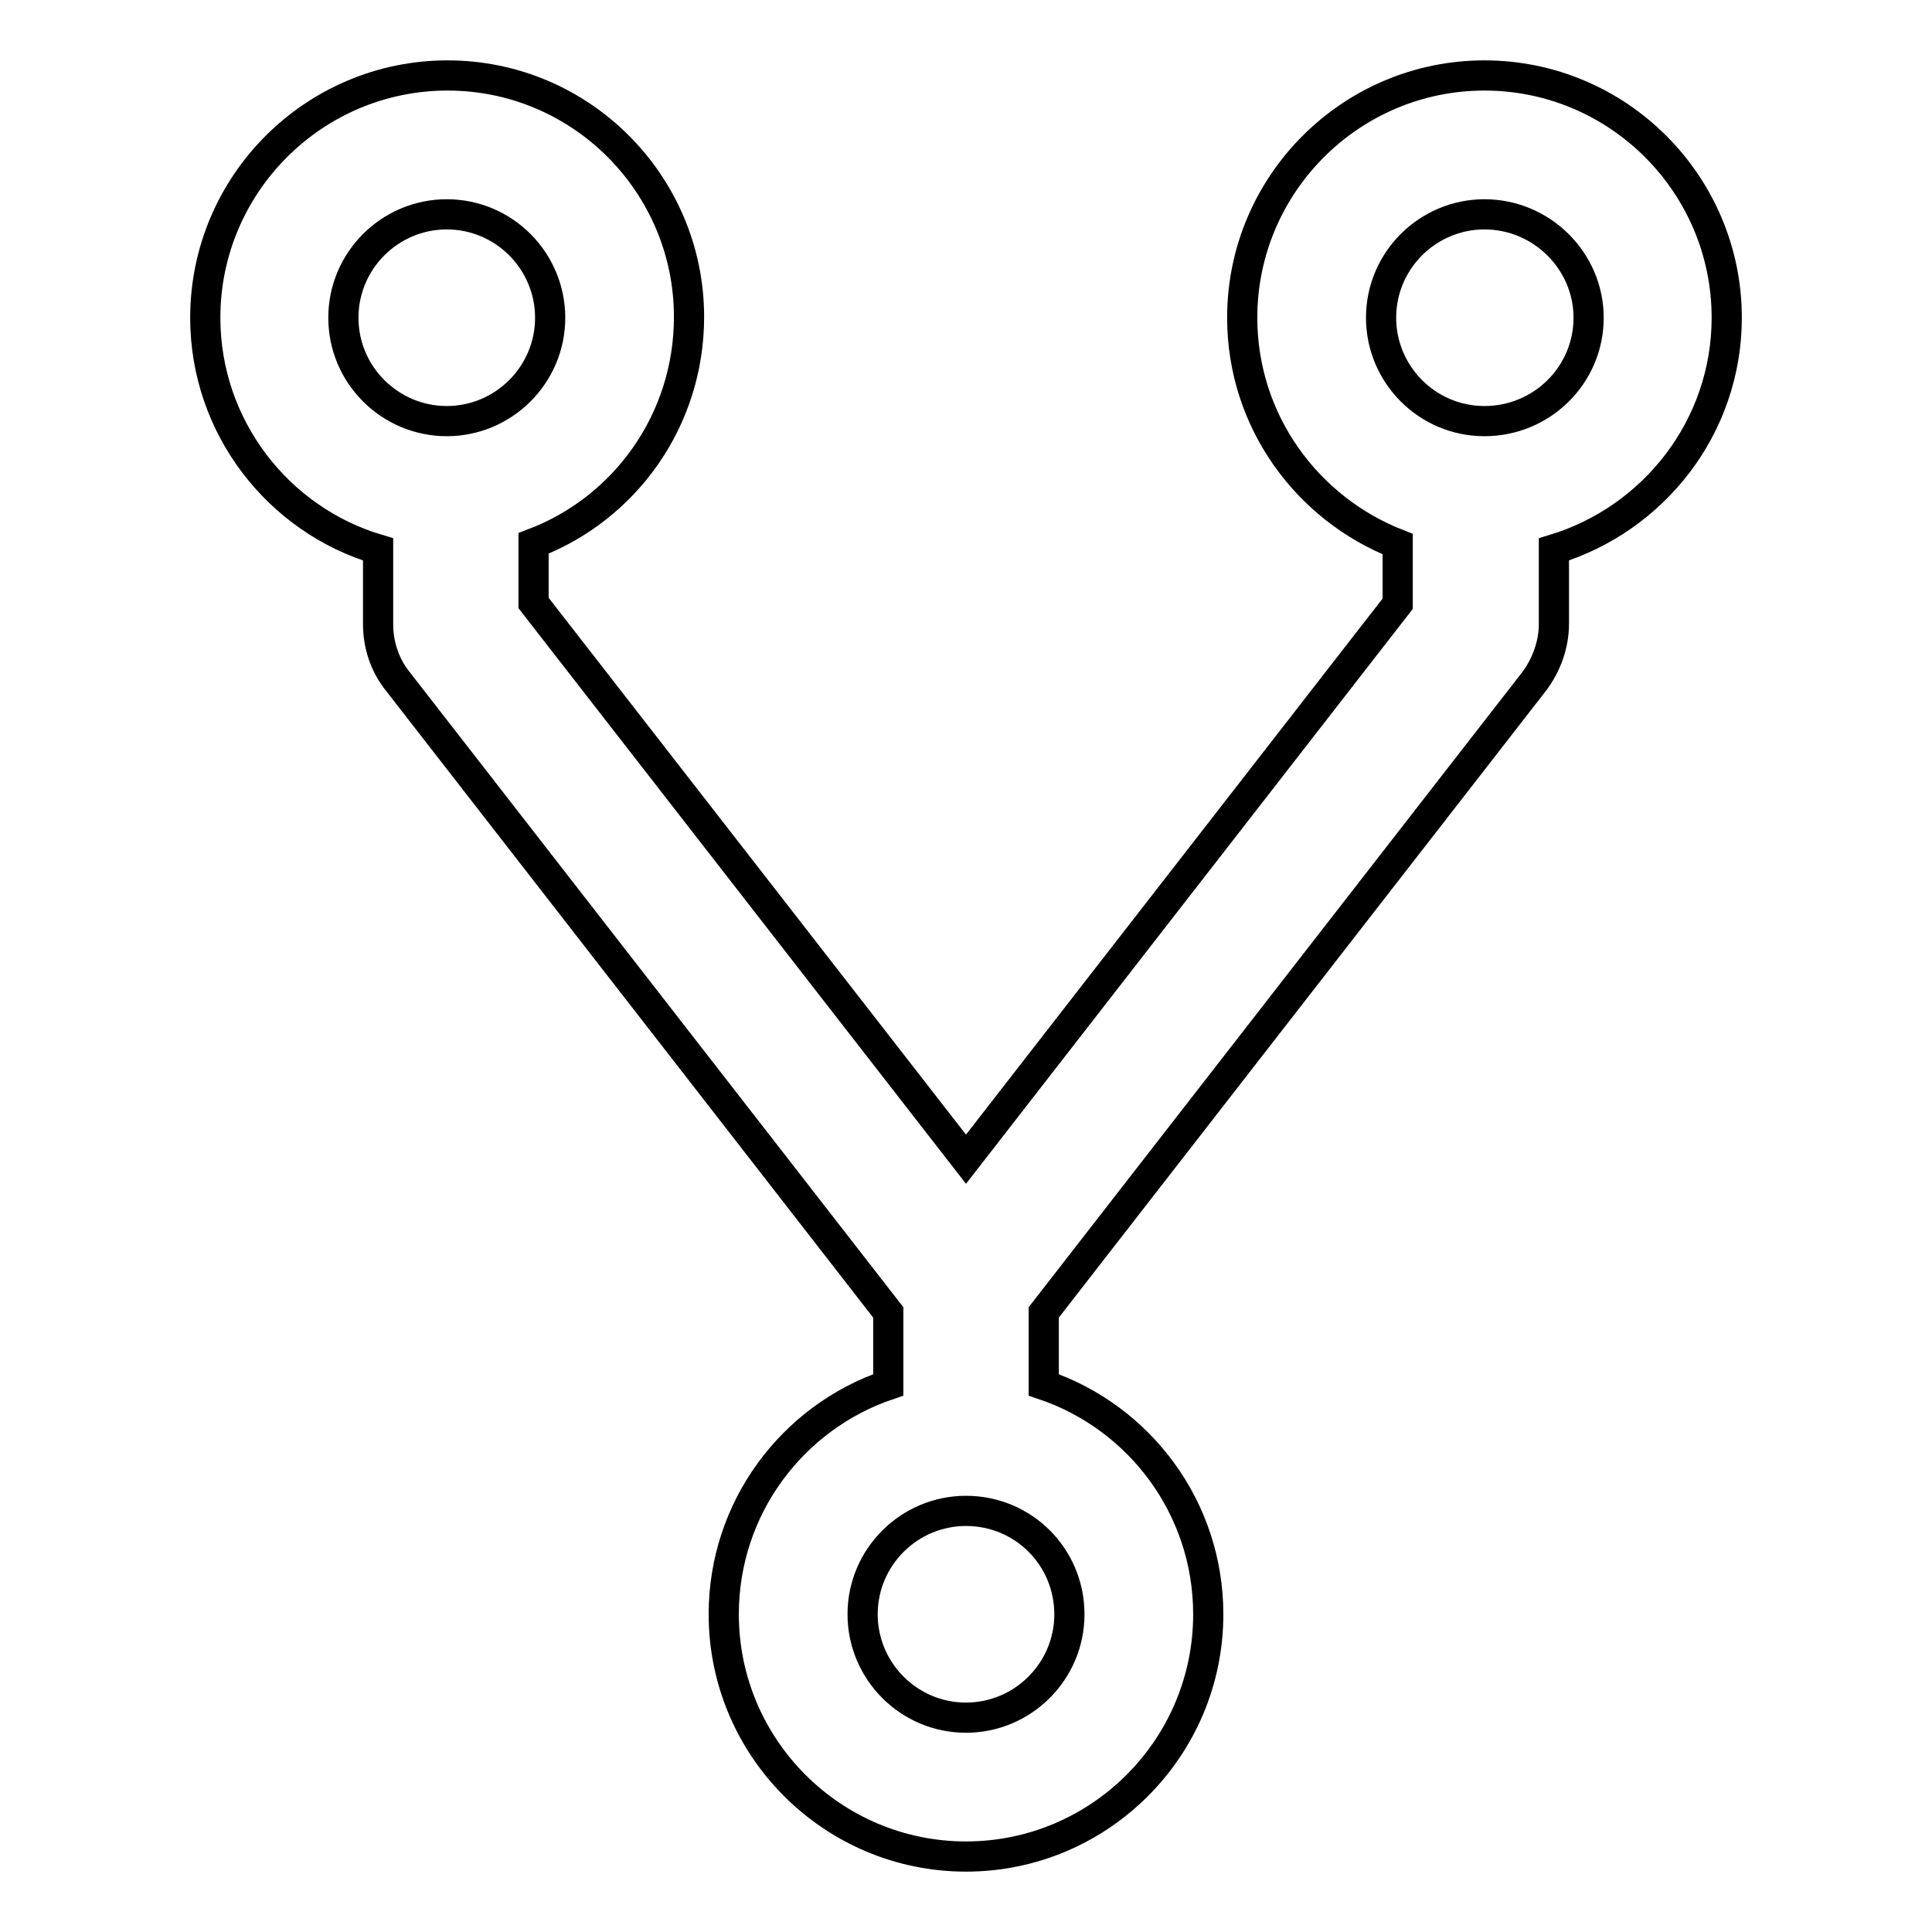
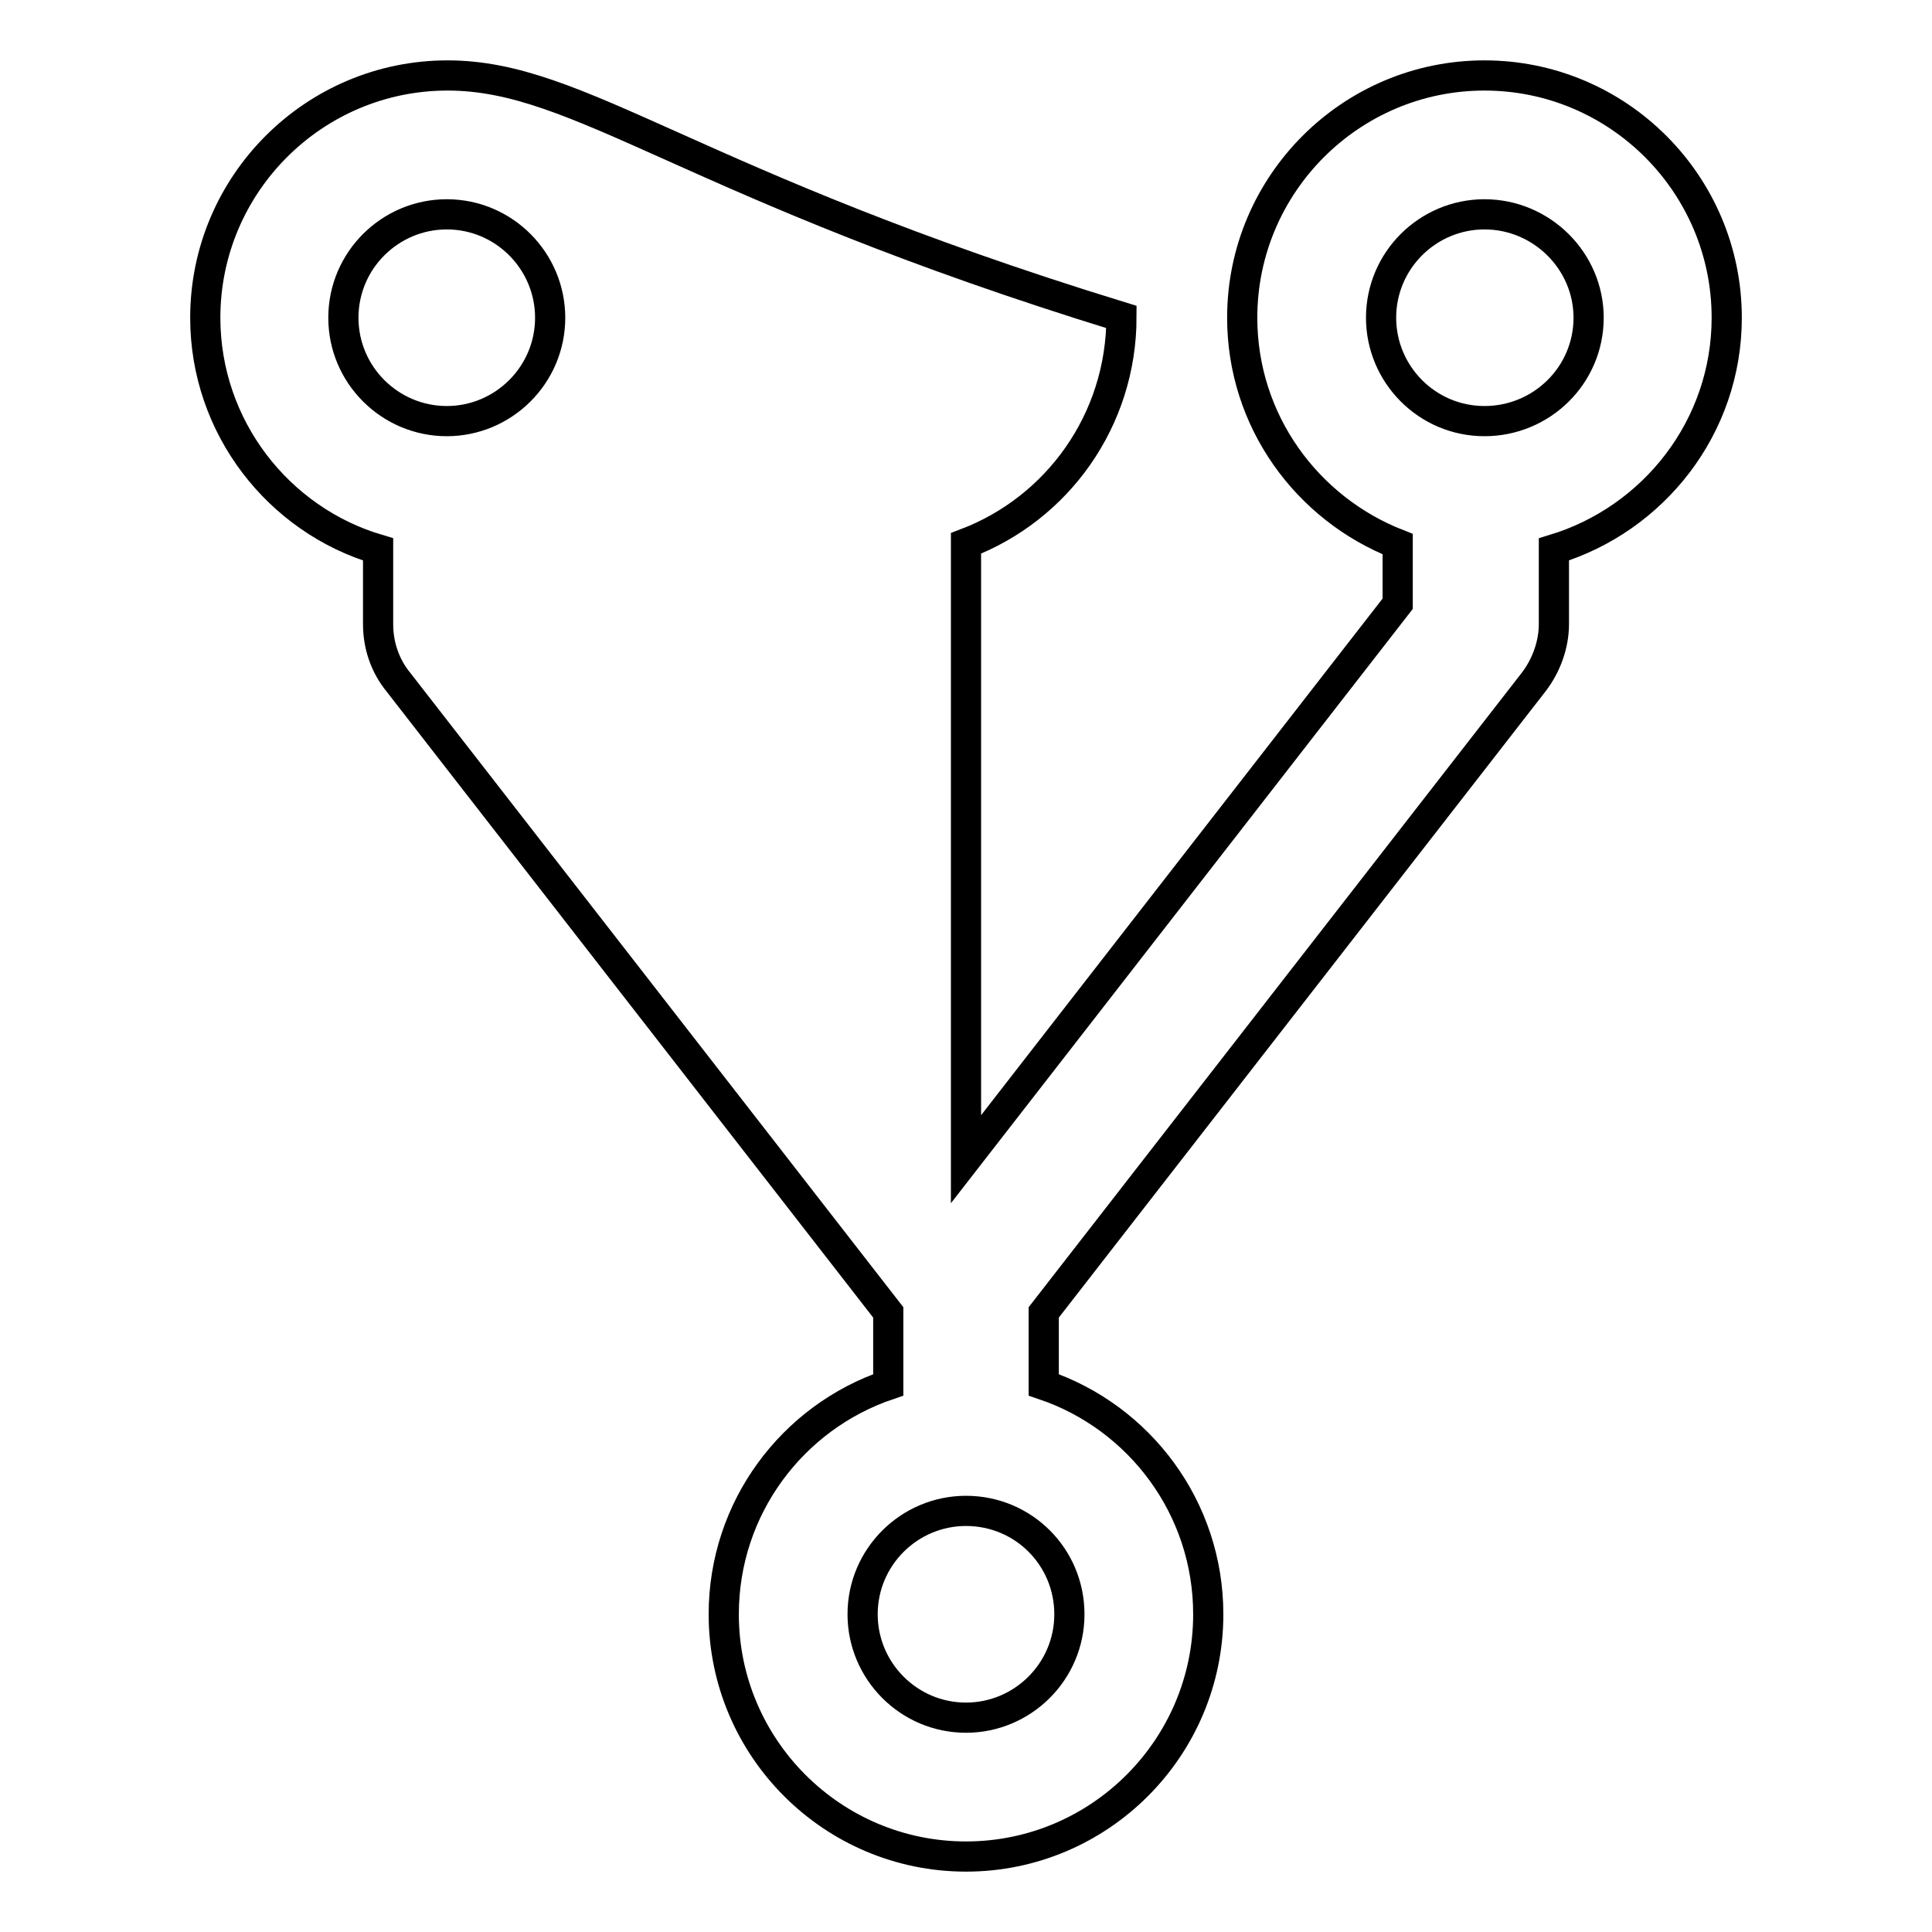
<svg xmlns="http://www.w3.org/2000/svg" version="1.1" x="0px" y="0px" viewBox="0 0 256 256" enable-background="new 0 0 256 256" xml:space="preserve">
  <g>
-     <path stroke-width="4" fill-opacity="0" stroke="#000000" d="M196.7,10c-17.7,0-32.1,14.4-32.1,32.1c0,13.7,8.6,25.3,20.6,30v7.9L128,153.6L70.7,79.9V72 c12.1-4.6,20.6-16.3,20.6-30C91.3,24.4,77,10,59.3,10c-17.7,0-32.1,14.4-32.1,32.1c0,14.5,9.7,26.8,22.9,30.7v9.9 c0,2.8,0.9,5.5,2.7,7.7l64.9,83.5v9.6c-12.7,4.3-21.8,16.3-21.8,30.4c0,17.7,14.4,32.1,32.1,32.1c17.7,0,32.1-14.4,32.1-32.1 c0-14.1-9.1-26.1-21.8-30.4v-9.6l64.9-83.5c1.7-2.2,2.7-5,2.7-7.7v-9.9c13.2-4,22.9-16.2,22.9-30.7C228.8,24.4,214.4,10,196.7,10z  M45.5,42.1c0-7.6,6.2-13.7,13.7-13.7c7.6,0,13.7,6.2,13.7,13.7c0,7.6-6.2,13.7-13.7,13.7C51.7,55.8,45.5,49.7,45.5,42.1z  M141.7,213.9c0,7.6-6.2,13.7-13.7,13.7c-7.6,0-13.7-6.2-13.7-13.7c0-7.6,6.2-13.7,13.7-13.7C135.6,200.2,141.7,206.3,141.7,213.9z  M196.7,55.8c-7.6,0-13.7-6.2-13.7-13.7c0-7.6,6.2-13.7,13.7-13.7c7.6,0,13.8,6.2,13.8,13.7C210.5,49.7,204.3,55.8,196.7,55.8z" />
+     <path stroke-width="4" fill-opacity="0" stroke="#000000" d="M196.7,10c-17.7,0-32.1,14.4-32.1,32.1c0,13.7,8.6,25.3,20.6,30v7.9L128,153.6V72 c12.1-4.6,20.6-16.3,20.6-30C91.3,24.4,77,10,59.3,10c-17.7,0-32.1,14.4-32.1,32.1c0,14.5,9.7,26.8,22.9,30.7v9.9 c0,2.8,0.9,5.5,2.7,7.7l64.9,83.5v9.6c-12.7,4.3-21.8,16.3-21.8,30.4c0,17.7,14.4,32.1,32.1,32.1c17.7,0,32.1-14.4,32.1-32.1 c0-14.1-9.1-26.1-21.8-30.4v-9.6l64.9-83.5c1.7-2.2,2.7-5,2.7-7.7v-9.9c13.2-4,22.9-16.2,22.9-30.7C228.8,24.4,214.4,10,196.7,10z  M45.5,42.1c0-7.6,6.2-13.7,13.7-13.7c7.6,0,13.7,6.2,13.7,13.7c0,7.6-6.2,13.7-13.7,13.7C51.7,55.8,45.5,49.7,45.5,42.1z  M141.7,213.9c0,7.6-6.2,13.7-13.7,13.7c-7.6,0-13.7-6.2-13.7-13.7c0-7.6,6.2-13.7,13.7-13.7C135.6,200.2,141.7,206.3,141.7,213.9z  M196.7,55.8c-7.6,0-13.7-6.2-13.7-13.7c0-7.6,6.2-13.7,13.7-13.7c7.6,0,13.8,6.2,13.8,13.7C210.5,49.7,204.3,55.8,196.7,55.8z" />
  </g>
</svg>